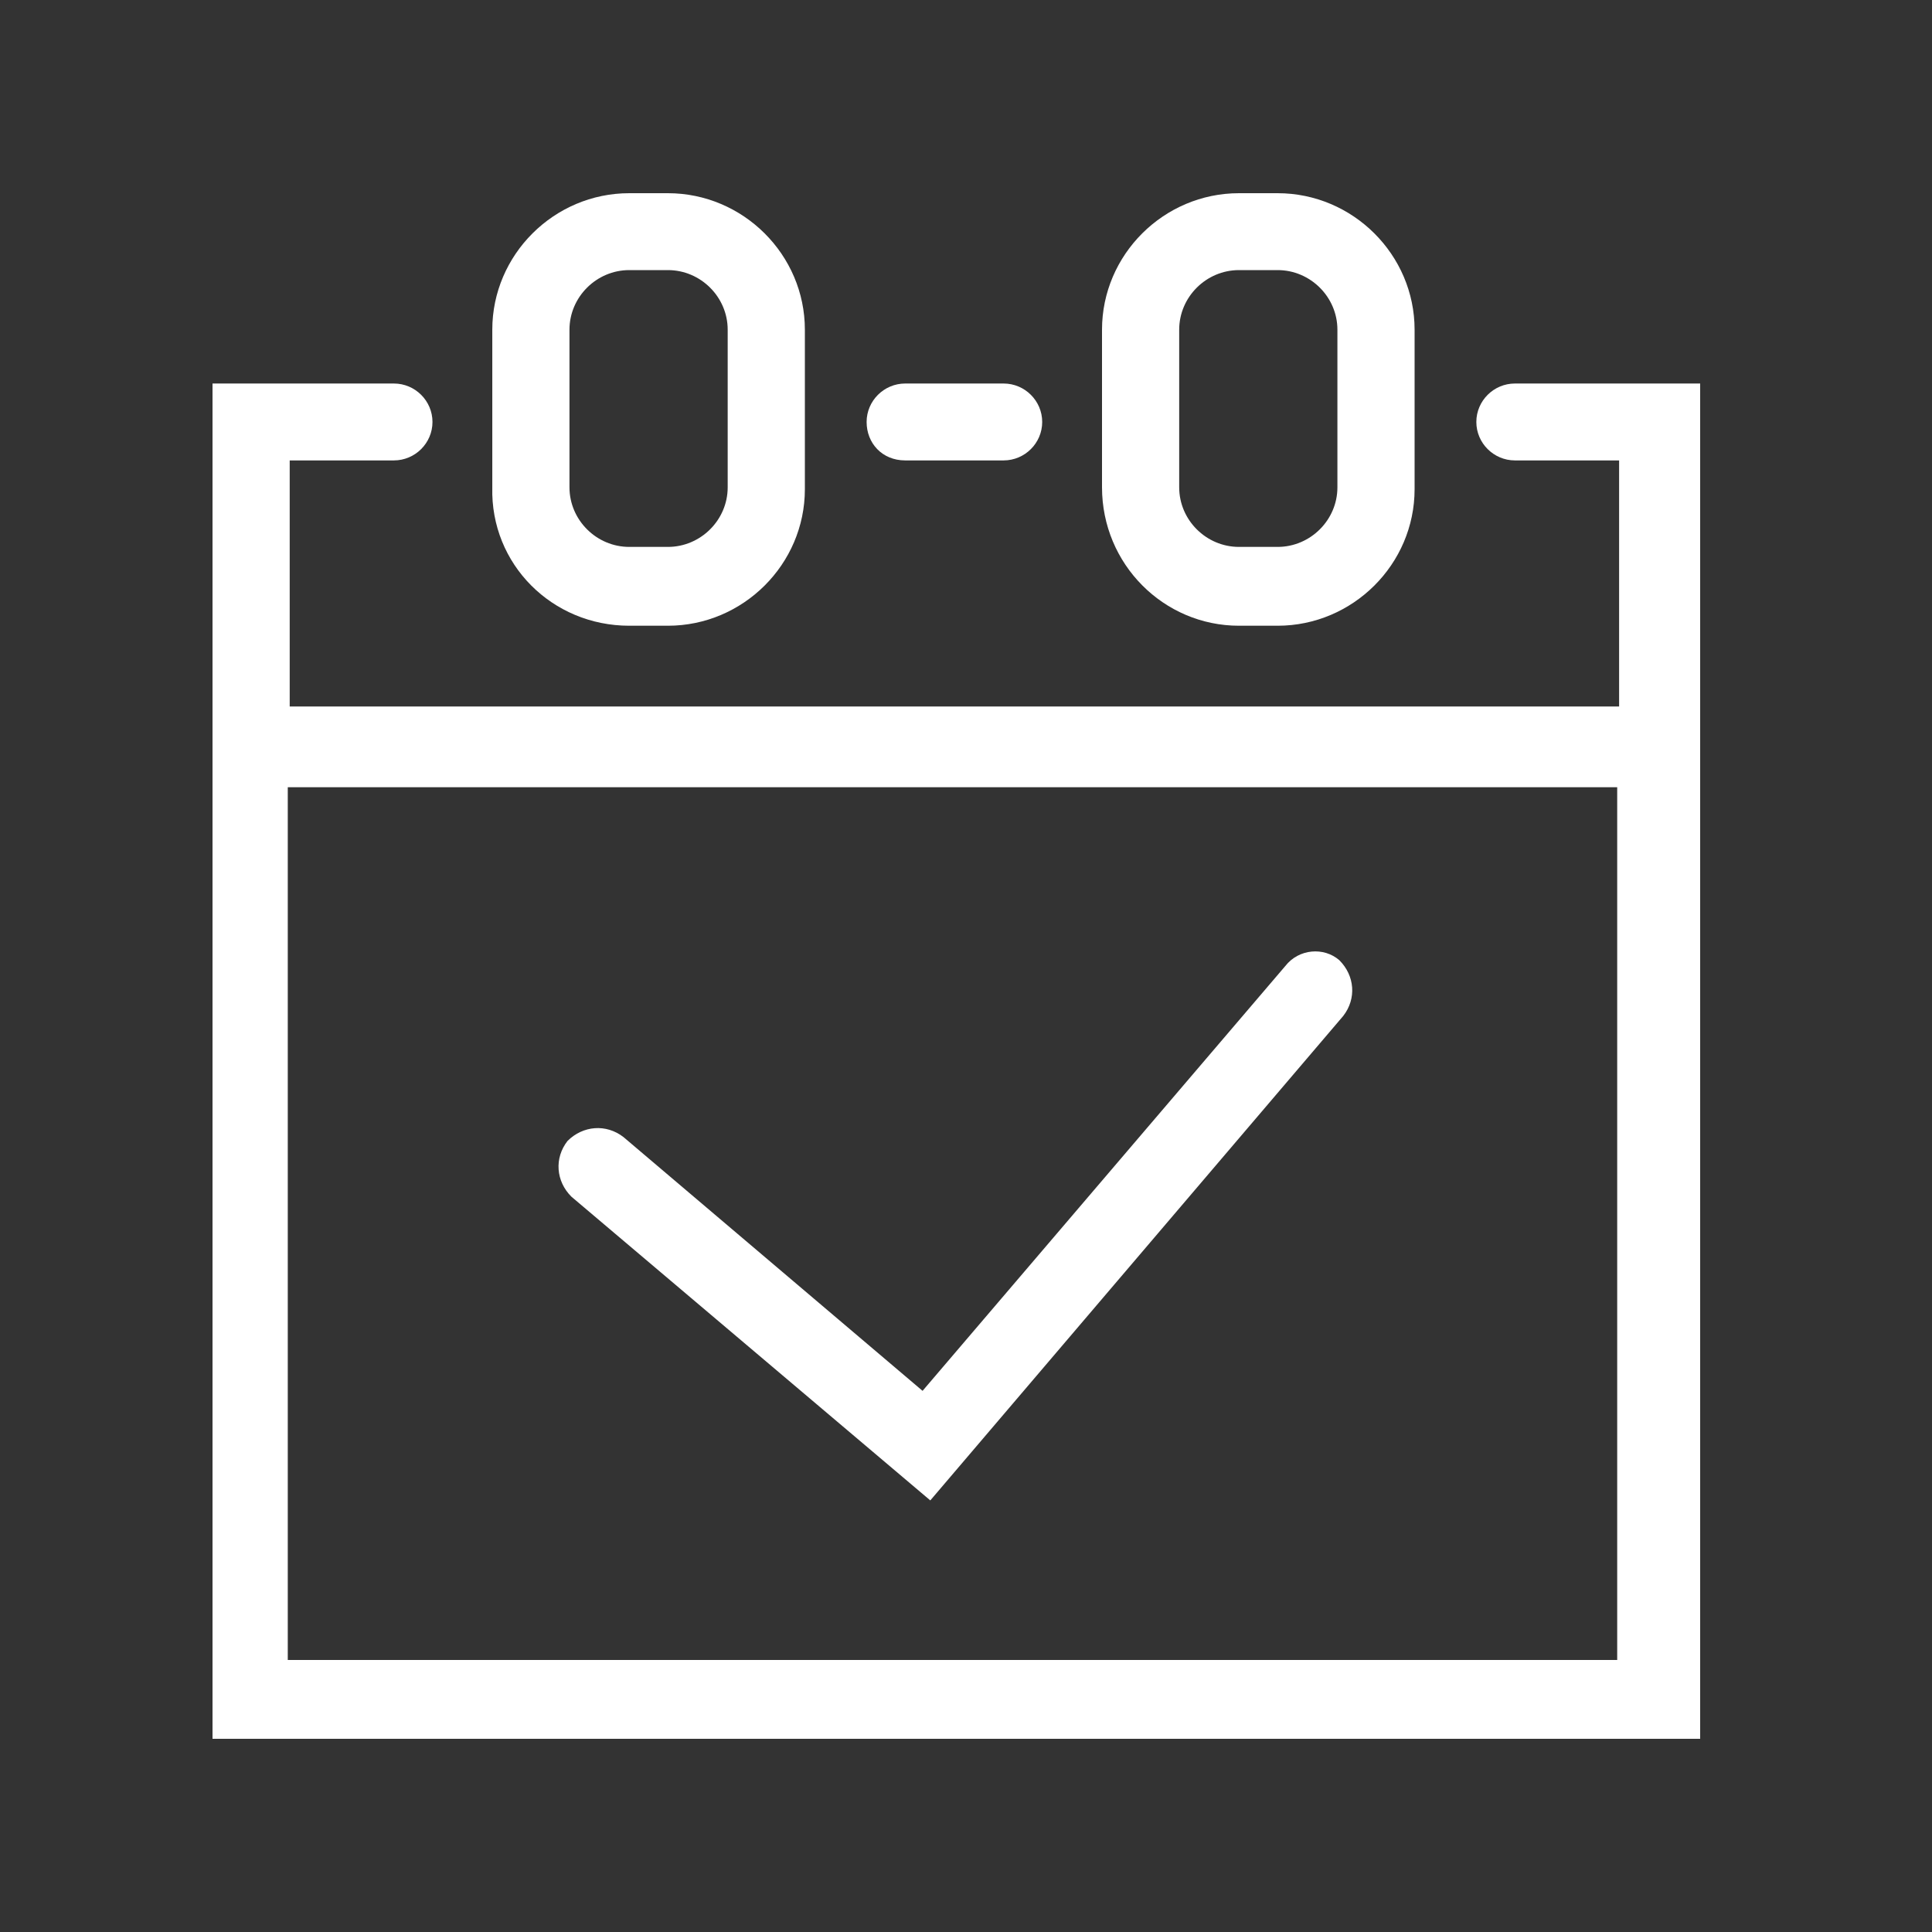
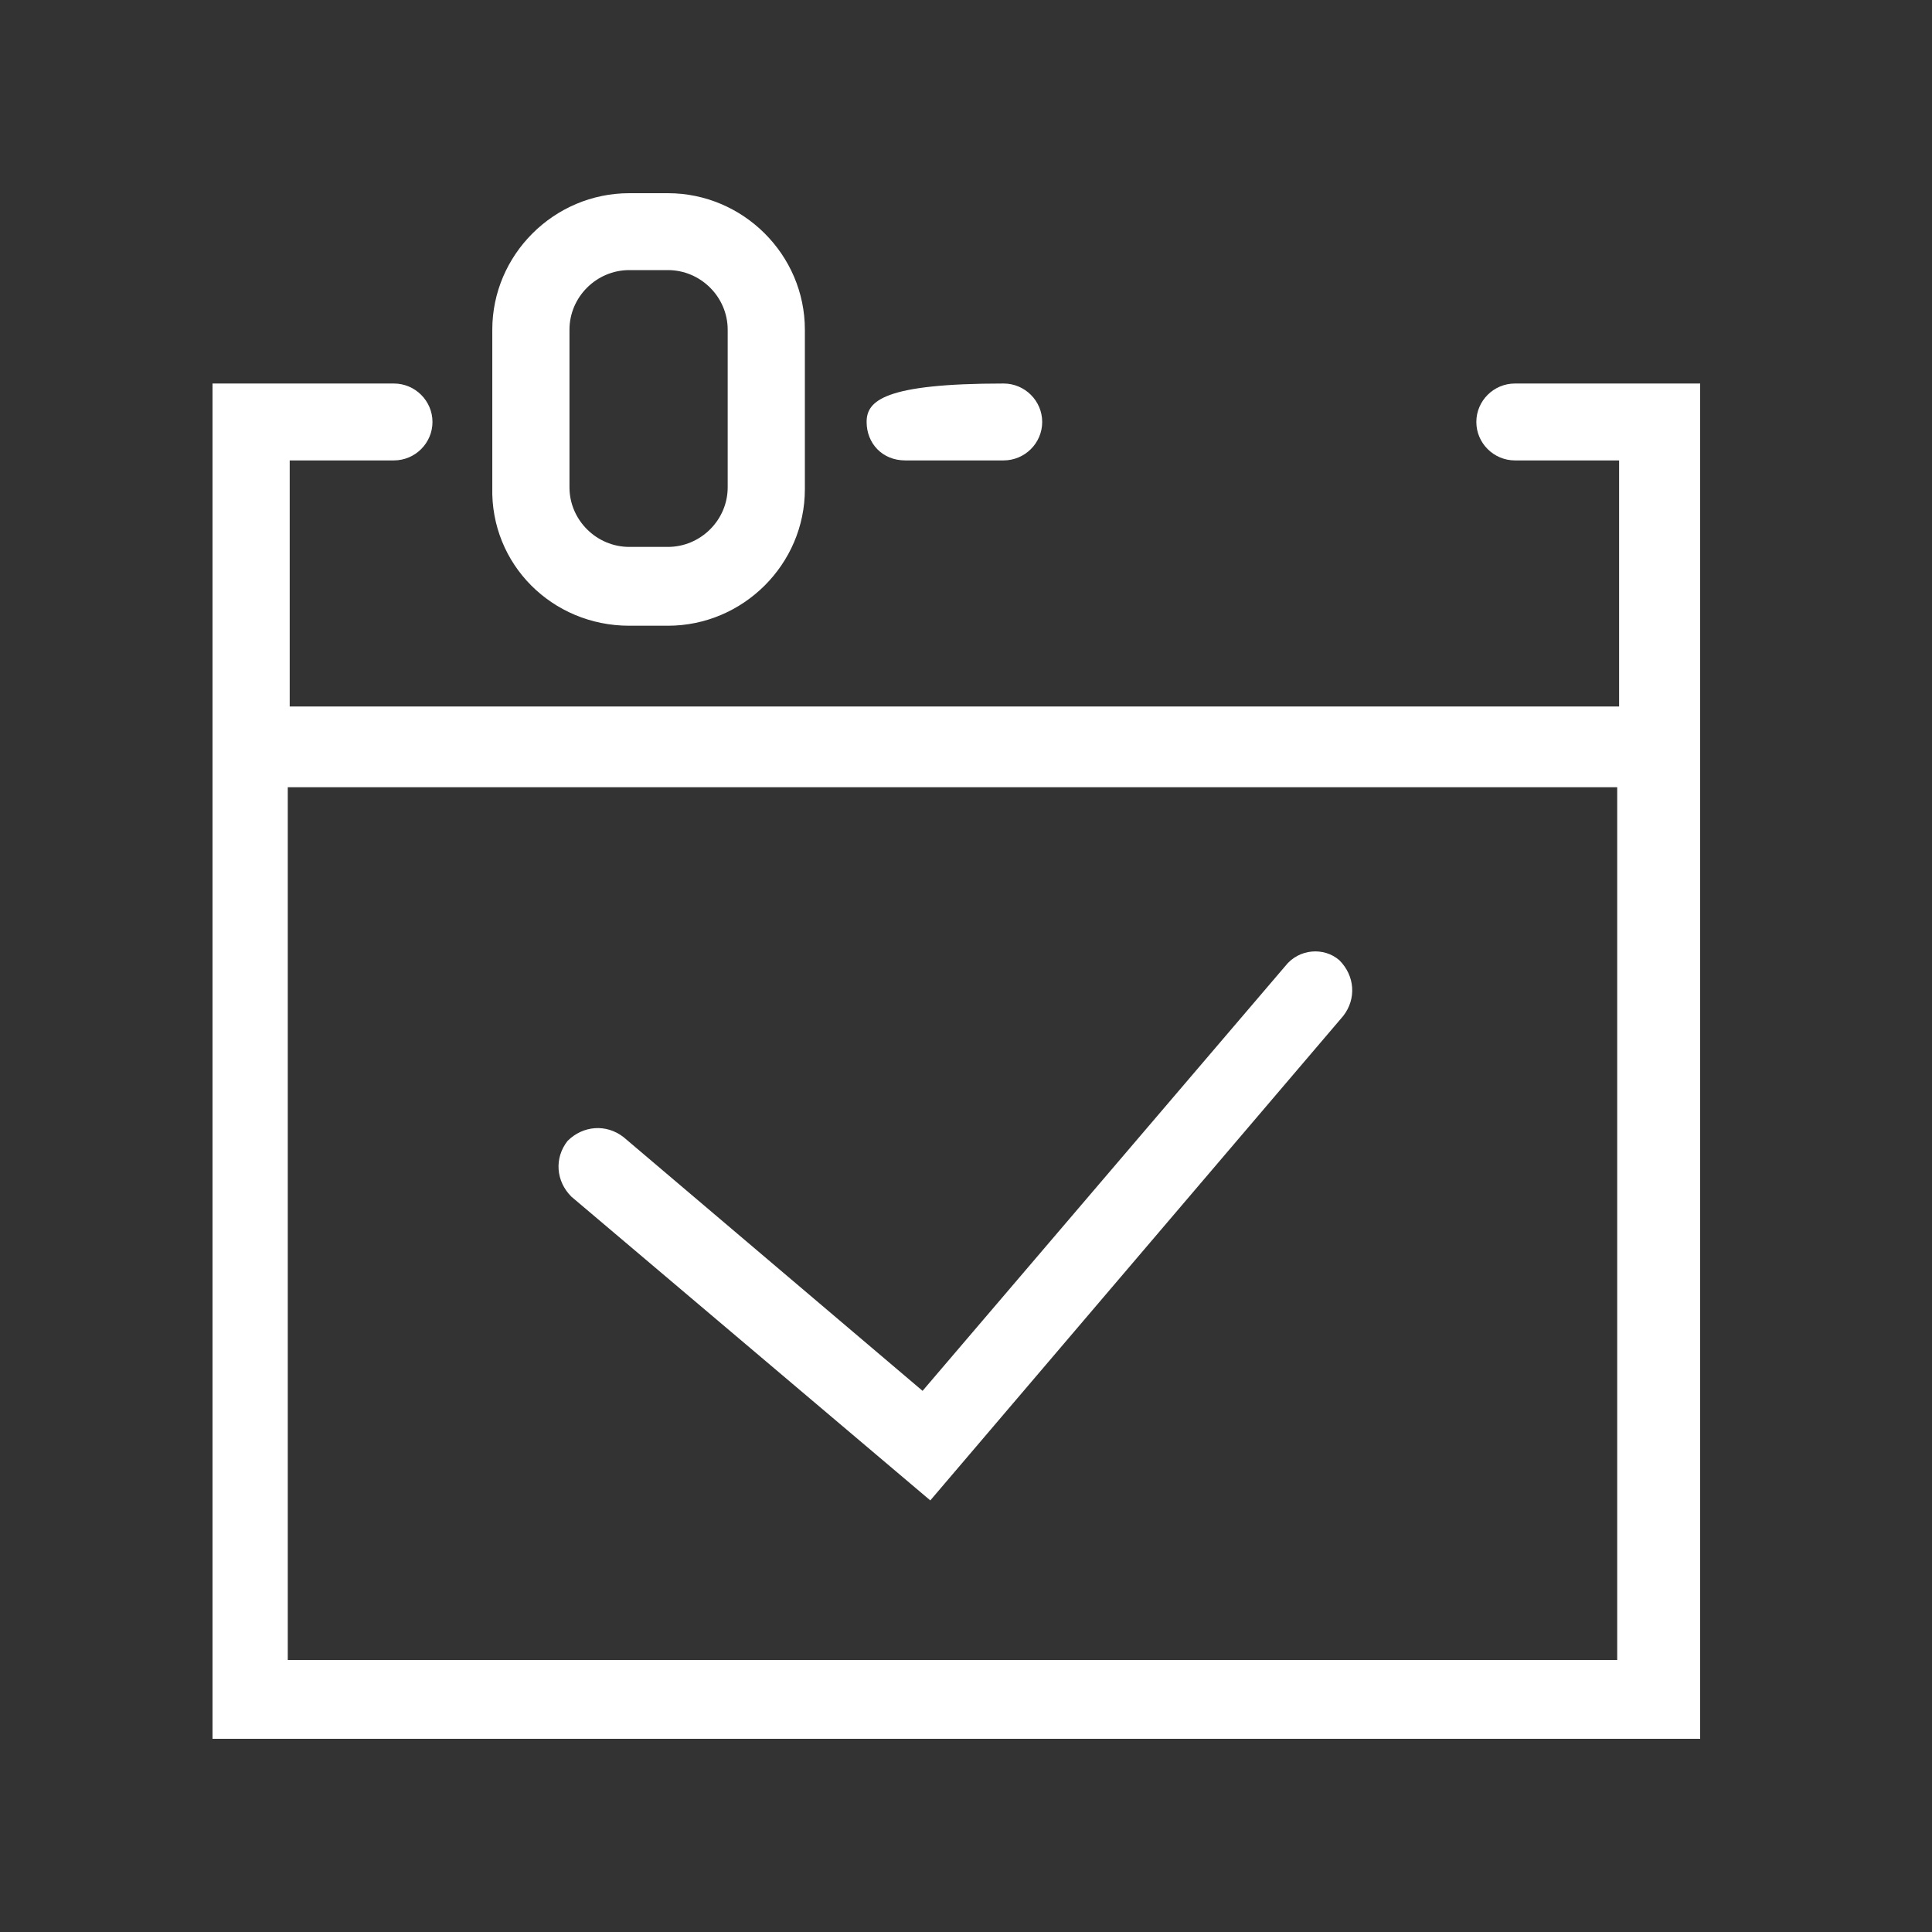
<svg xmlns="http://www.w3.org/2000/svg" role="img" aria-label="Dailygames category" width="100" height="100" viewBox="0 0 100 100" fill="none">
  <rect x="0" y="0" width="100" height="100" fill="#333333" stroke="none" />
  <path d="M66.528 50L47.752 71.99L32.272 58.855C31.373 58.159 30.175 58.258 29.376 59.054C28.677 59.95 28.777 61.144 29.576 61.94L48.152 77.661L69.524 52.587C70.223 51.691 70.123 50.497 69.324 49.701C68.525 49.005 67.227 49.104 66.528 50Z" fill="white" />
-   <path d="M64.131 32.388H66.128C70.023 32.388 73.219 29.204 73.219 25.323V17.065C73.219 13.184 70.023 10 66.128 10H64.131C60.236 10 57.04 13.184 57.04 17.065V25.224C57.04 29.204 60.236 32.388 64.131 32.388ZM61.035 17.065C61.035 15.373 62.433 13.98 64.131 13.98H66.128C67.826 13.98 69.224 15.373 69.224 17.065V25.224C69.224 26.915 67.826 28.308 66.128 28.308H64.131C62.433 28.308 61.035 26.915 61.035 25.224V17.065Z" fill="white" />
  <path d="M32.572 32.388H34.569C38.464 32.388 41.66 29.204 41.66 25.323V17.065C41.66 13.184 38.464 10 34.569 10H32.572C28.677 10 25.481 13.184 25.481 17.065V25.224C25.381 29.204 28.577 32.388 32.572 32.388ZM29.476 17.065C29.476 15.373 30.874 13.98 32.572 13.98H34.569C36.267 13.98 37.665 15.373 37.665 17.065V25.224C37.665 26.915 36.267 28.308 34.569 28.308H32.572C30.874 28.308 29.476 26.915 29.476 25.224V17.065Z" fill="white" />
-   <path d="M46.853 23.831H51.947C53.045 23.831 53.944 22.935 53.944 21.841C53.944 20.746 53.045 19.851 51.947 19.851H46.853C45.755 19.851 44.856 20.746 44.856 21.841C44.856 22.935 45.655 23.831 46.853 23.831Z" fill="white" />
+   <path d="M46.853 23.831H51.947C53.045 23.831 53.944 22.935 53.944 21.841C53.944 20.746 53.045 19.851 51.947 19.851C45.755 19.851 44.856 20.746 44.856 21.841C44.856 22.935 45.655 23.831 46.853 23.831Z" fill="white" />
  <path d="M78.412 19.851C77.314 19.851 76.415 20.746 76.415 21.841C76.415 22.935 77.314 23.831 78.412 23.831H83.805V36.567H14.995V23.831H20.388C21.486 23.831 22.385 22.935 22.385 21.841C22.385 20.746 21.486 19.851 20.388 19.851H11V90H88V19.851H78.412ZM14.895 85.821V40.746H83.706V85.92H14.895V85.821Z" fill="white" />
</svg>